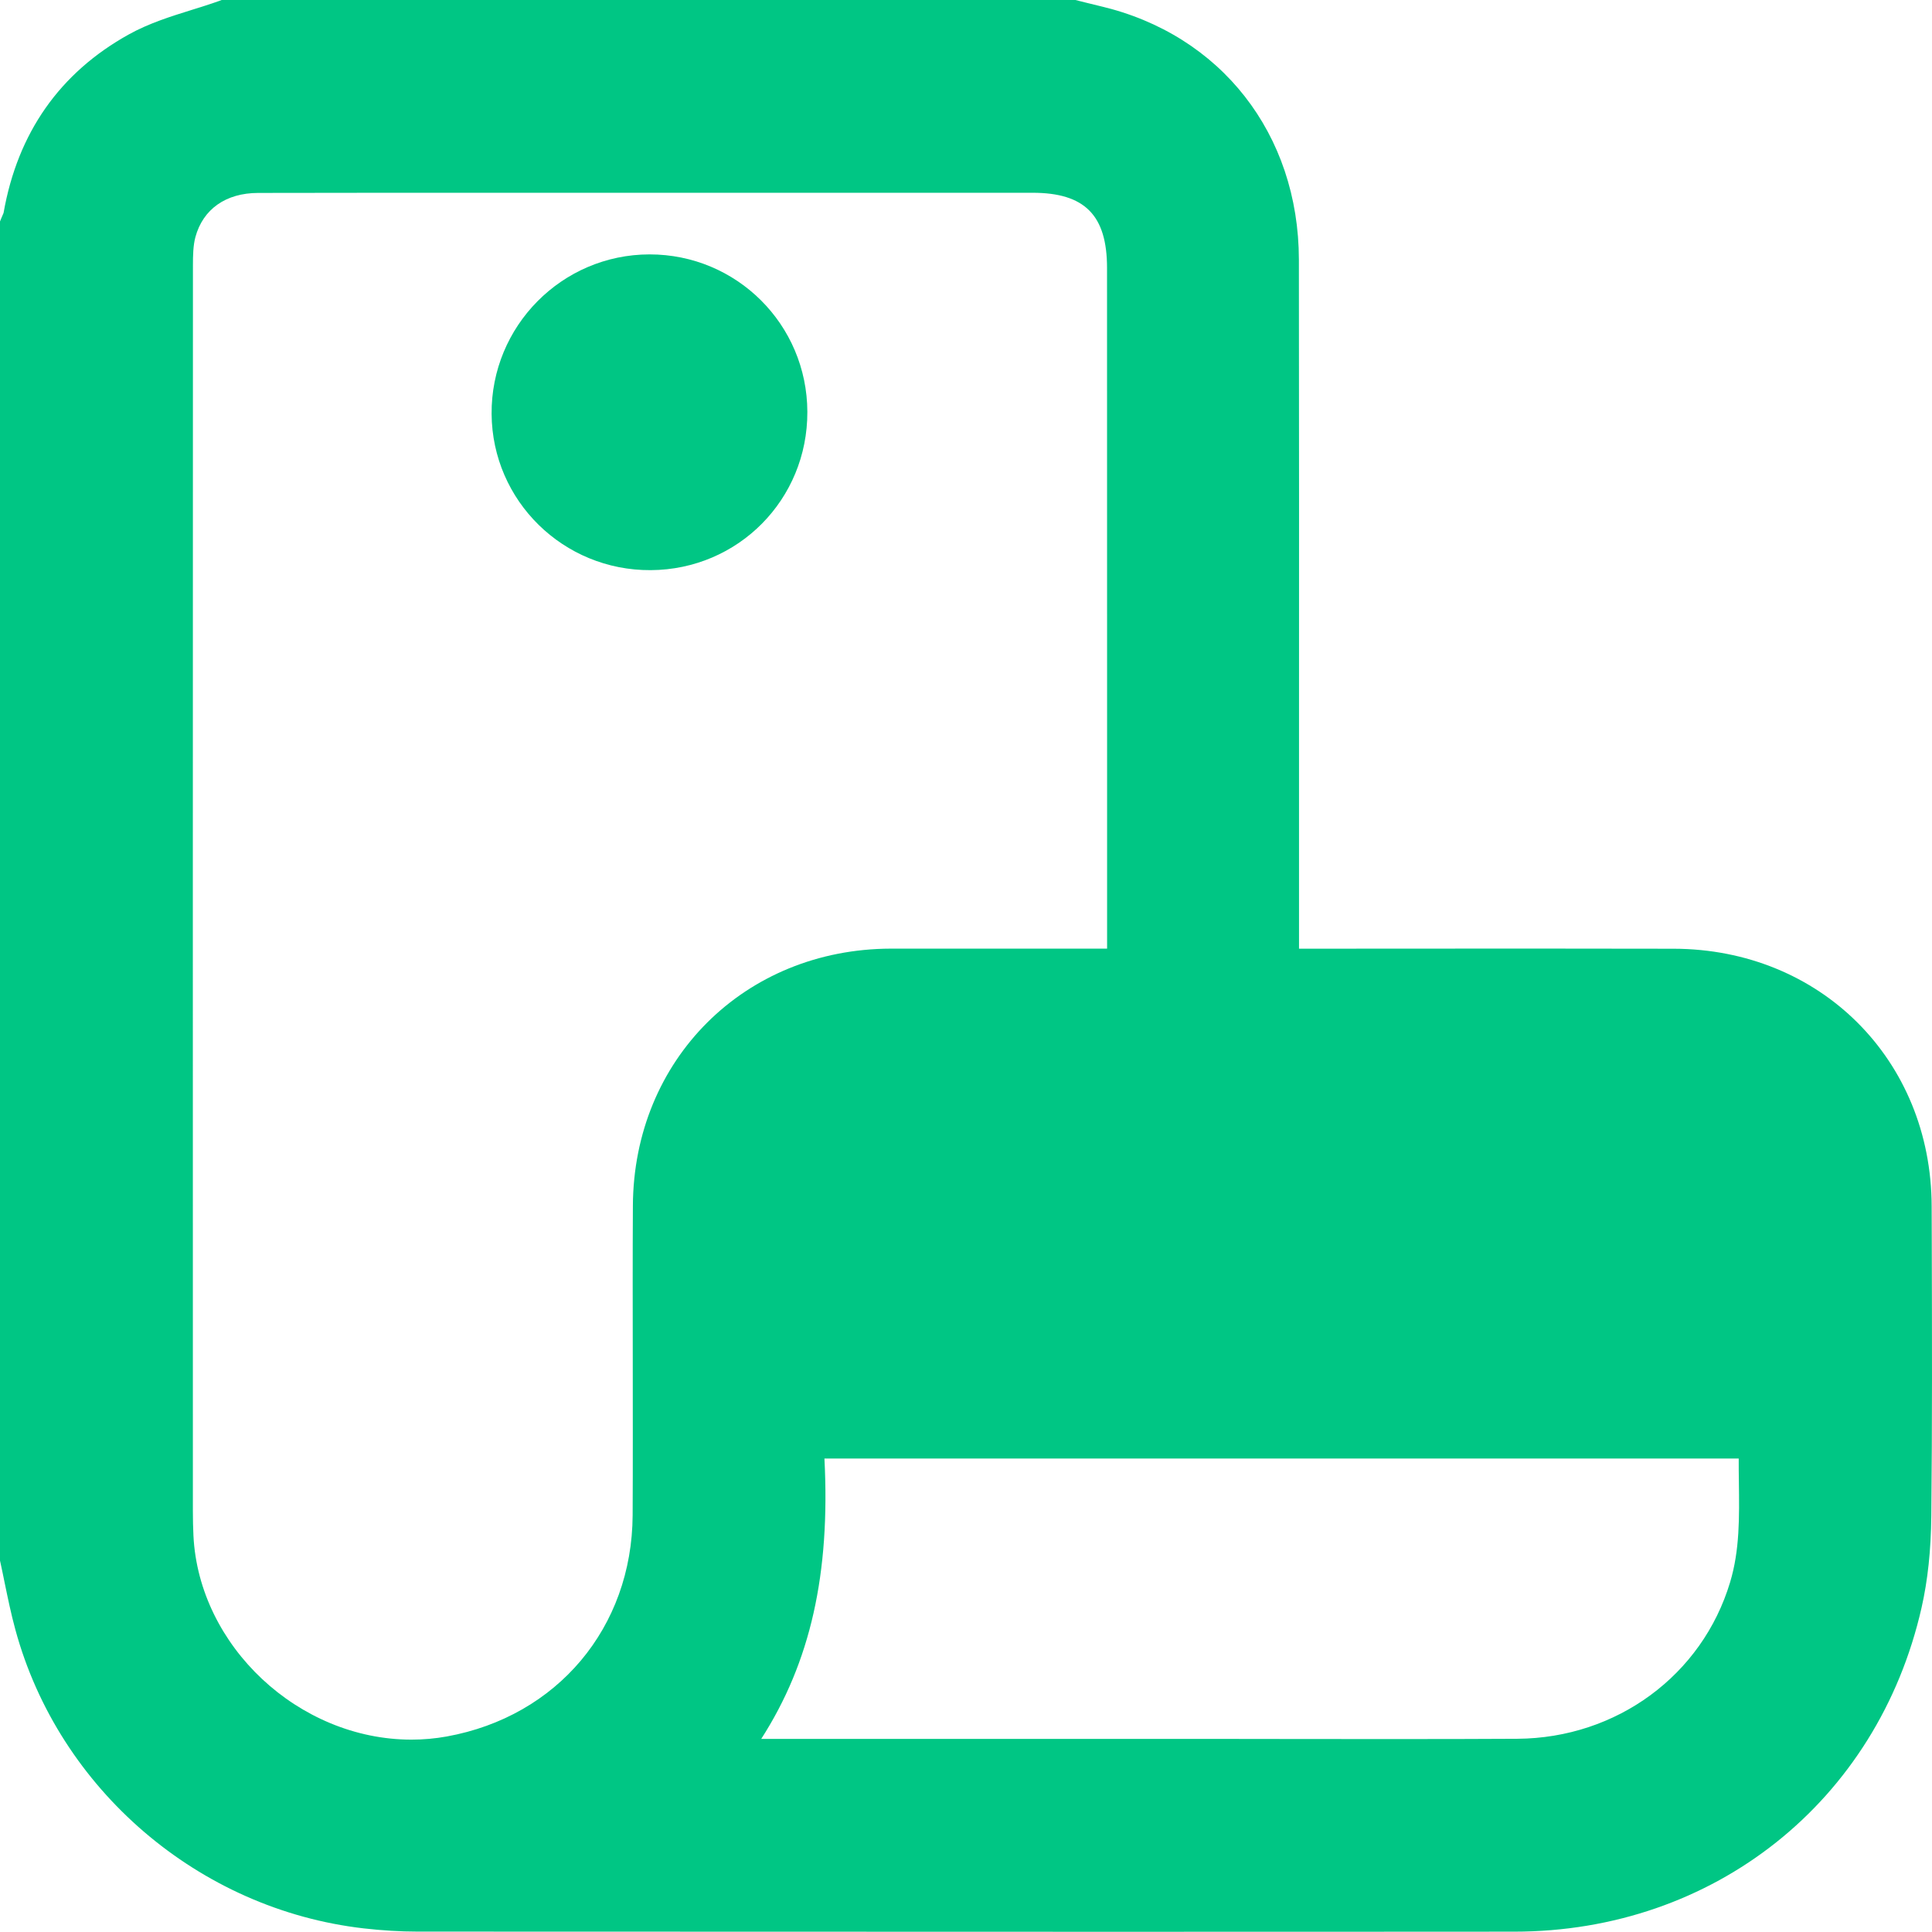
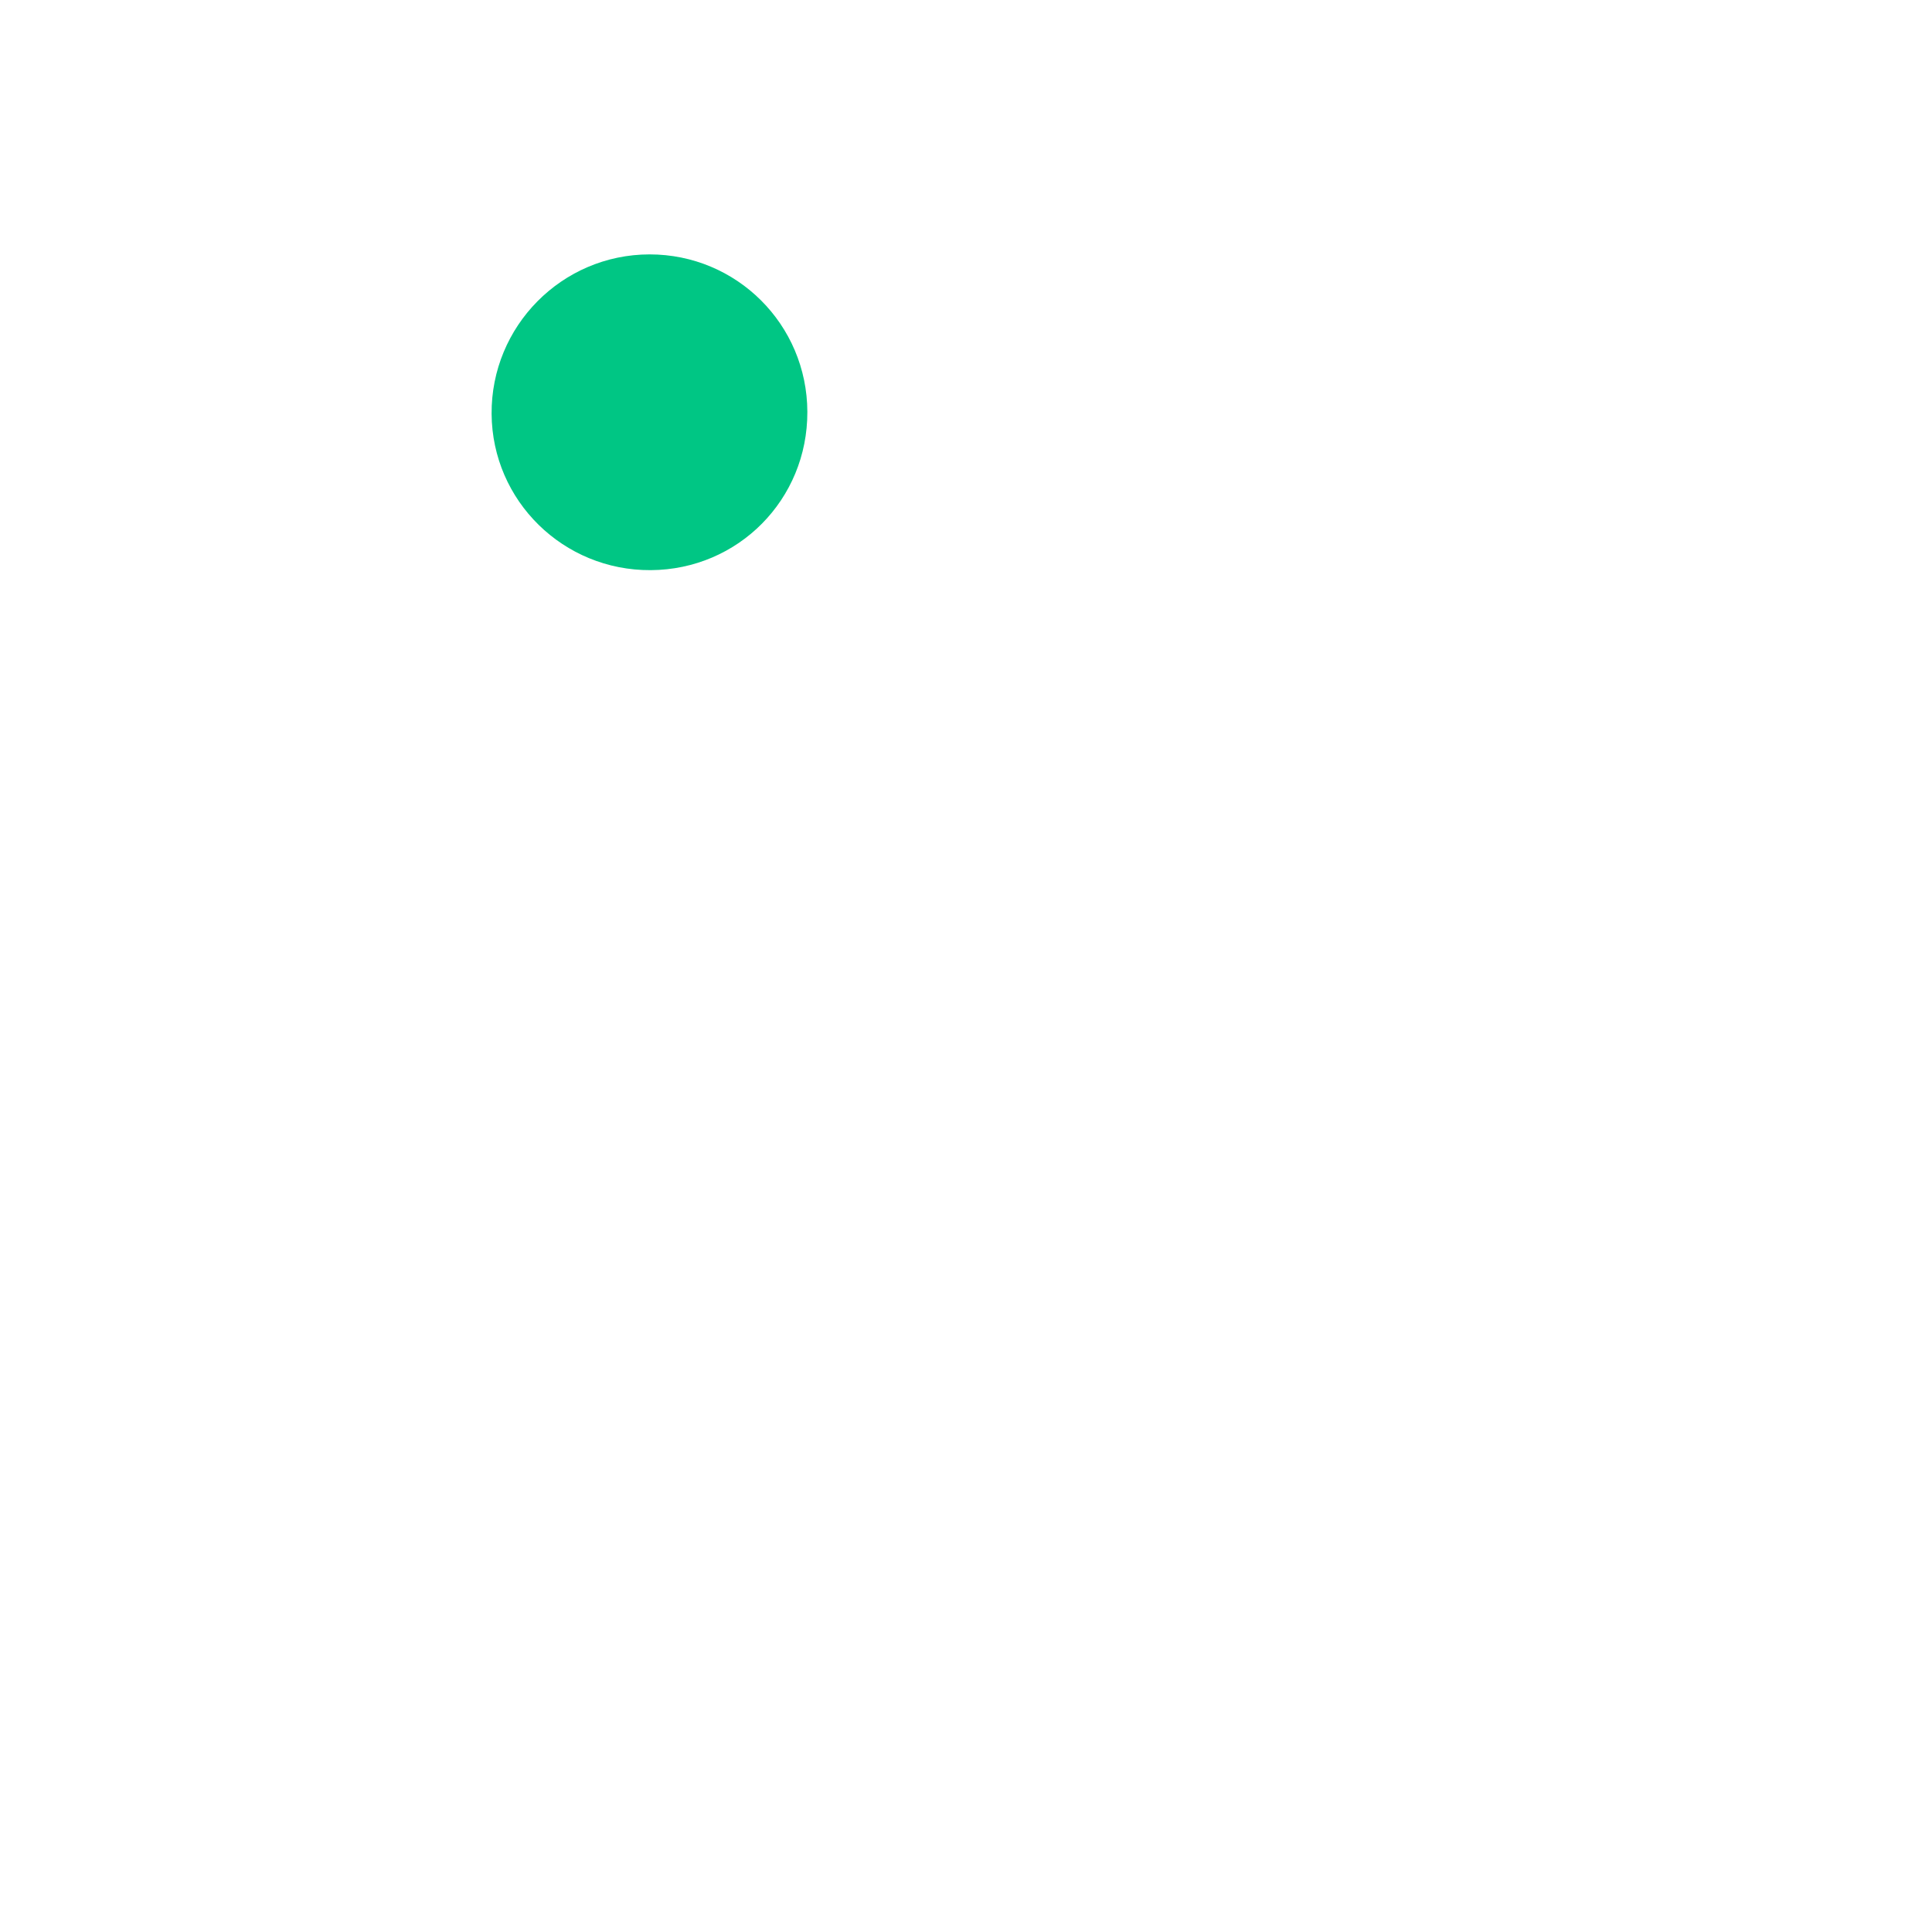
<svg xmlns="http://www.w3.org/2000/svg" width="95" height="95" viewBox="0 0 95 95" fill="none">
  <g clipPath="url(#clip0_61_3939)">
-     <path d="M94.989 61.1L94.983 59.316C94.966 52.11 89.511 46.666 82.296 46.651C79.945 46.646 77.596 46.643 75.248 46.643L63.875 46.649V36.488C63.877 28.715 63.88 20.677 63.869 12.771C63.861 6.586 60.029 1.692 54.108 0.304C53.852 0.242 53.598 0.18 53.342 0.116L52.882 0H10.902L10.764 0.051C10.33 0.206 9.87 0.35 9.425 0.488C8.387 0.812 7.316 1.147 6.332 1.694C2.938 3.578 0.866 6.535 0.175 10.471C0.164 10.505 0.147 10.536 0.133 10.57C0.107 10.626 0.082 10.685 0.059 10.742L0 10.891V76.739L0.02 76.829C0.096 77.171 0.164 77.512 0.234 77.853C0.389 78.6 0.547 79.373 0.756 80.134C2.893 87.988 9.777 93.889 17.883 94.822C18.799 94.927 19.687 94.98 20.516 94.98C31.436 94.986 42.355 94.989 53.274 94.989C60.334 94.989 67.393 94.989 74.453 94.983C84.275 94.983 92.327 88.575 94.487 79.051C94.791 77.709 94.949 76.235 94.966 74.54C95.014 70.06 95 65.504 94.989 61.1ZM31.12 59.293C31.106 61.788 31.111 64.32 31.114 66.77C31.114 69.308 31.122 71.93 31.108 74.509C31.077 80.032 27.404 84.402 21.968 85.386C21.396 85.49 20.812 85.541 20.232 85.541C14.689 85.541 9.78 80.948 9.512 75.513C9.493 75.121 9.484 74.718 9.484 74.281C9.481 53.872 9.481 33.465 9.487 13.059C9.487 12.555 9.498 12.067 9.608 11.658C9.983 10.282 11.105 9.49 12.693 9.487C14.838 9.481 16.981 9.479 19.126 9.479H27.175H50.773C53.342 9.479 54.435 10.584 54.435 13.175C54.438 21.28 54.438 29.383 54.438 37.489V46.646H47.725C46.42 46.646 45.115 46.646 43.809 46.646C36.612 46.663 31.156 52.098 31.12 59.29V59.293ZM85.073 77.799C83.7 82.375 79.494 85.468 74.611 85.499C72.787 85.51 70.827 85.513 68.445 85.513C66.886 85.513 65.327 85.513 63.77 85.51C62.208 85.51 60.649 85.504 59.09 85.504H37.432C39.854 81.732 40.83 77.382 40.539 71.718H85.496C85.493 72.11 85.499 72.502 85.504 72.882C85.527 74.602 85.547 76.223 85.073 77.799Z" fill="#00C684" />
    <path d="M31.997 28.035C36.299 28.01 39.713 24.559 39.699 20.251C39.685 15.957 36.223 12.507 31.937 12.509C27.629 12.515 24.142 16.039 24.173 20.355C24.204 24.627 27.7 28.061 31.997 28.035Z" fill="#00C684" />
  </g>
  <defs>
    <clipPath id="clip0_61_3939">
-       <rect width="95" height="94.989" fill="white" />
-     </clipPath>
+       </clipPath>
  </defs>
</svg>